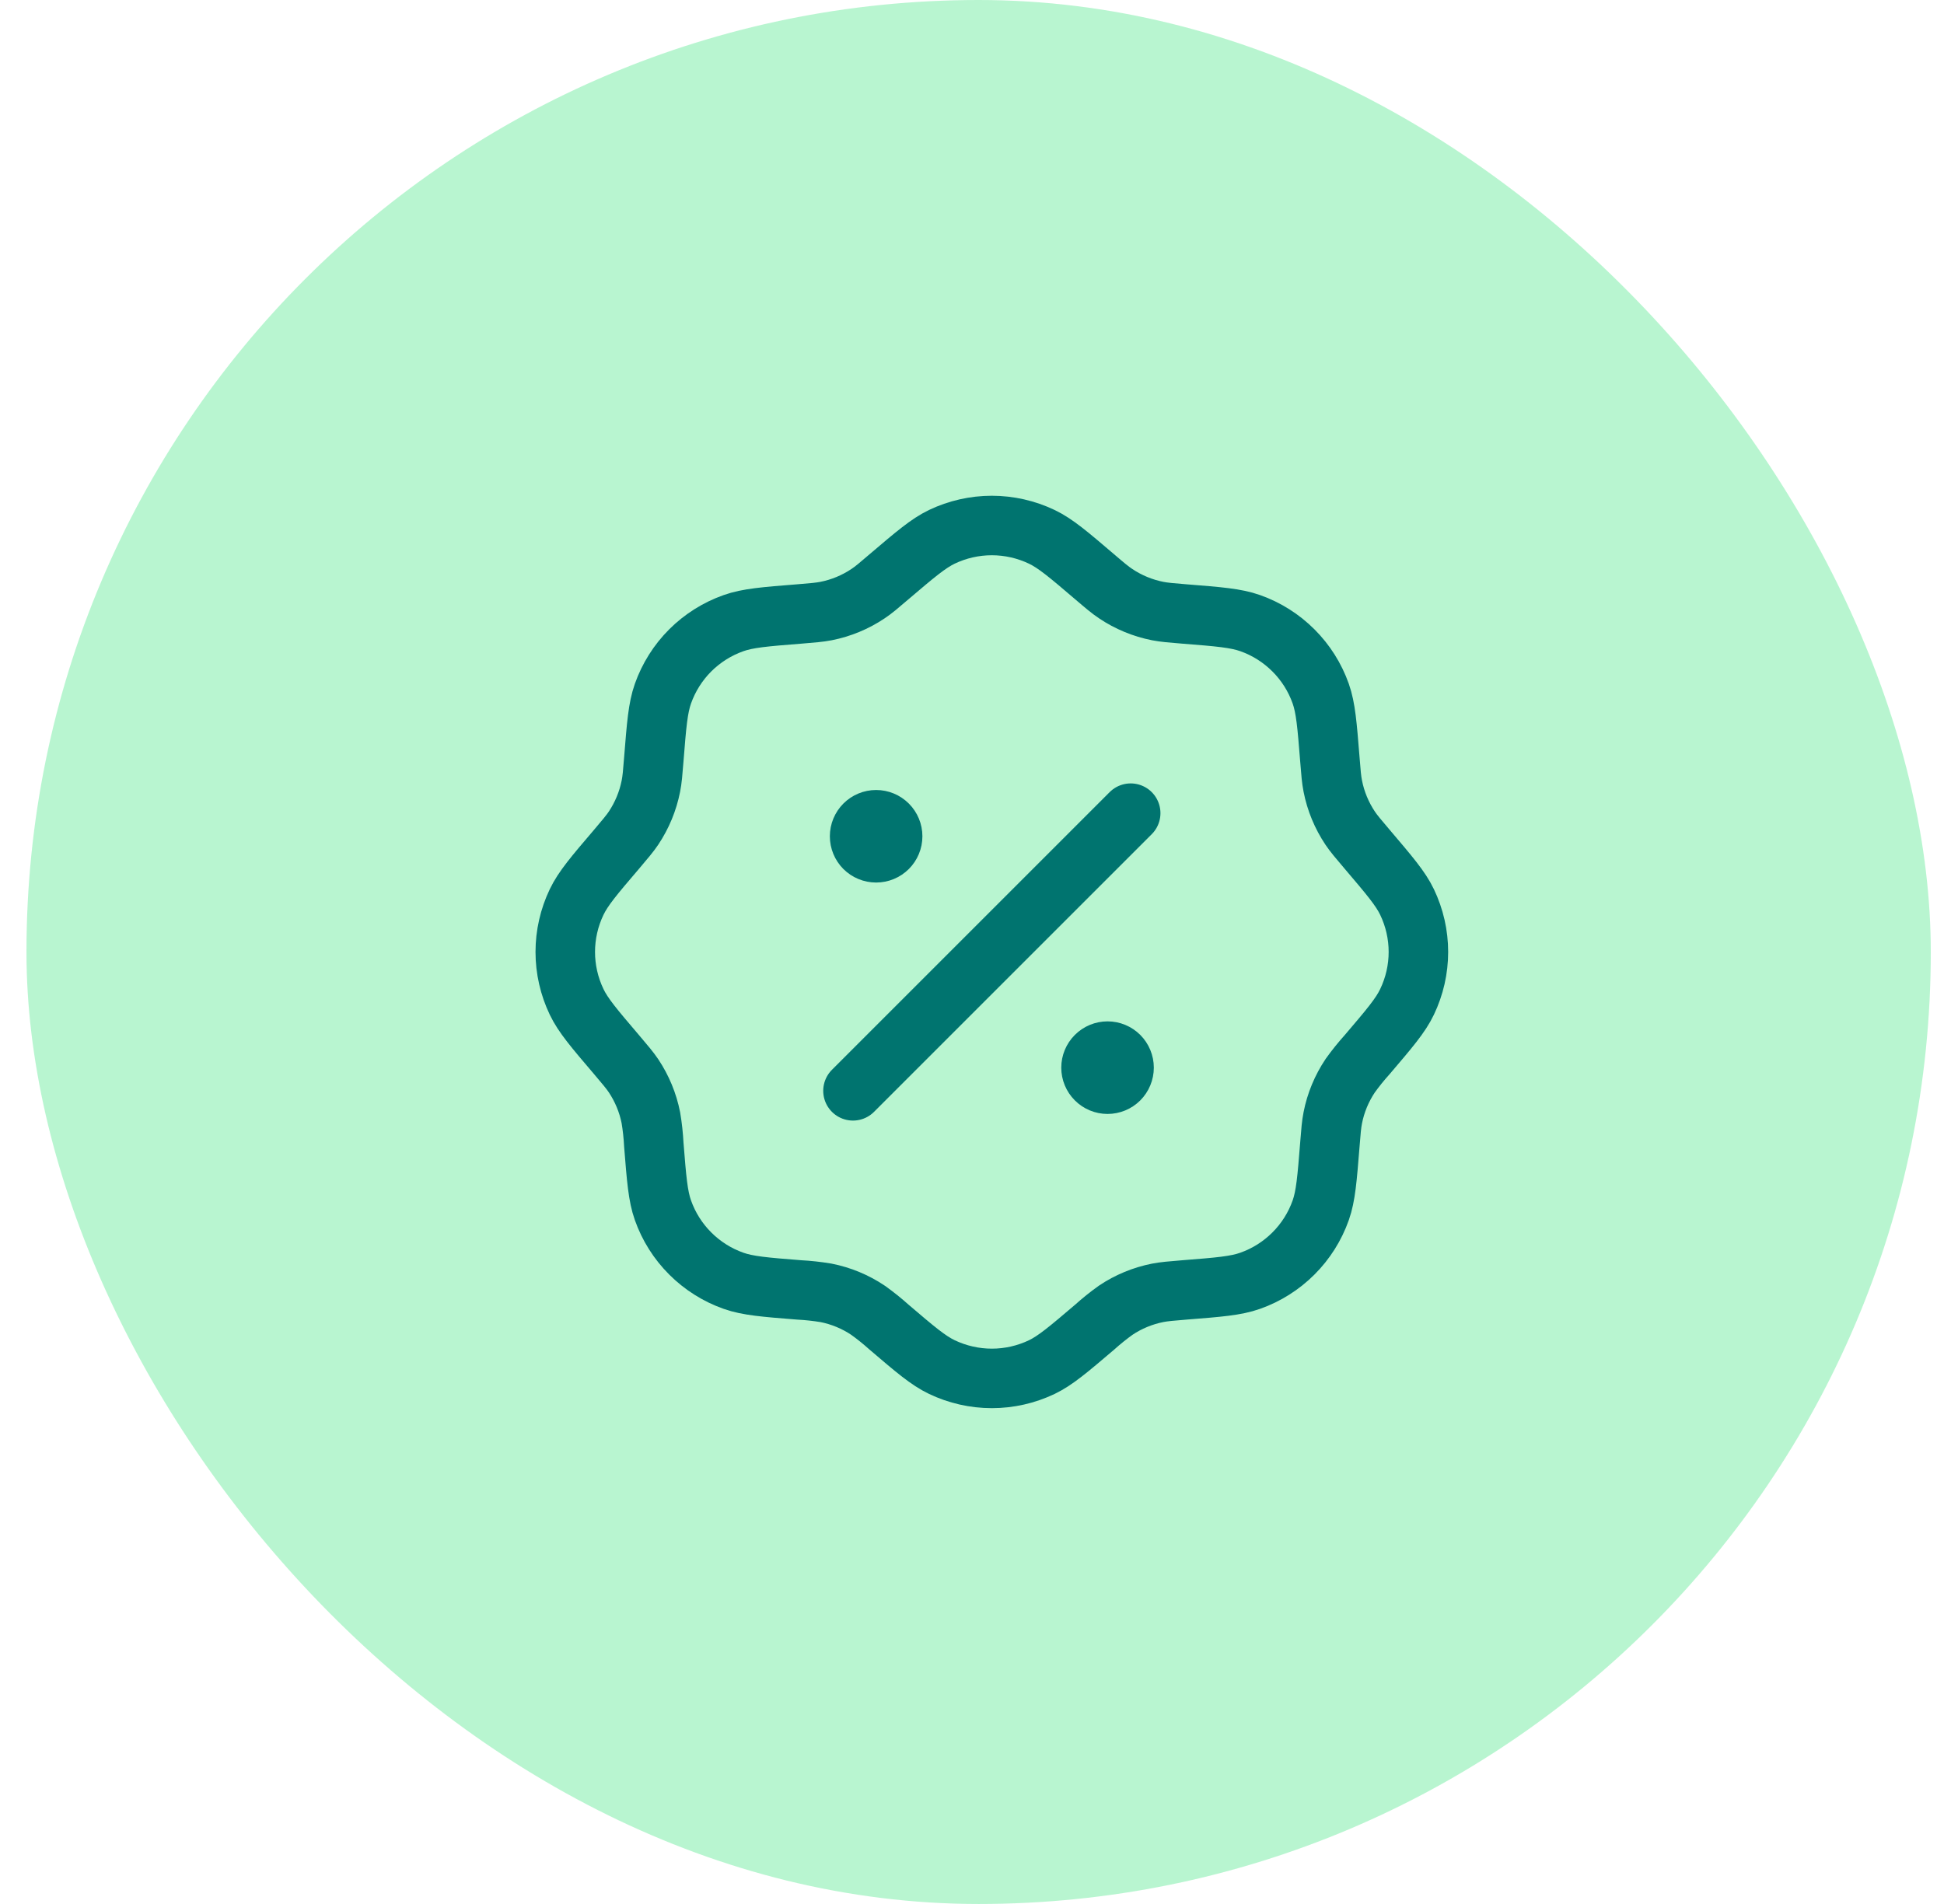
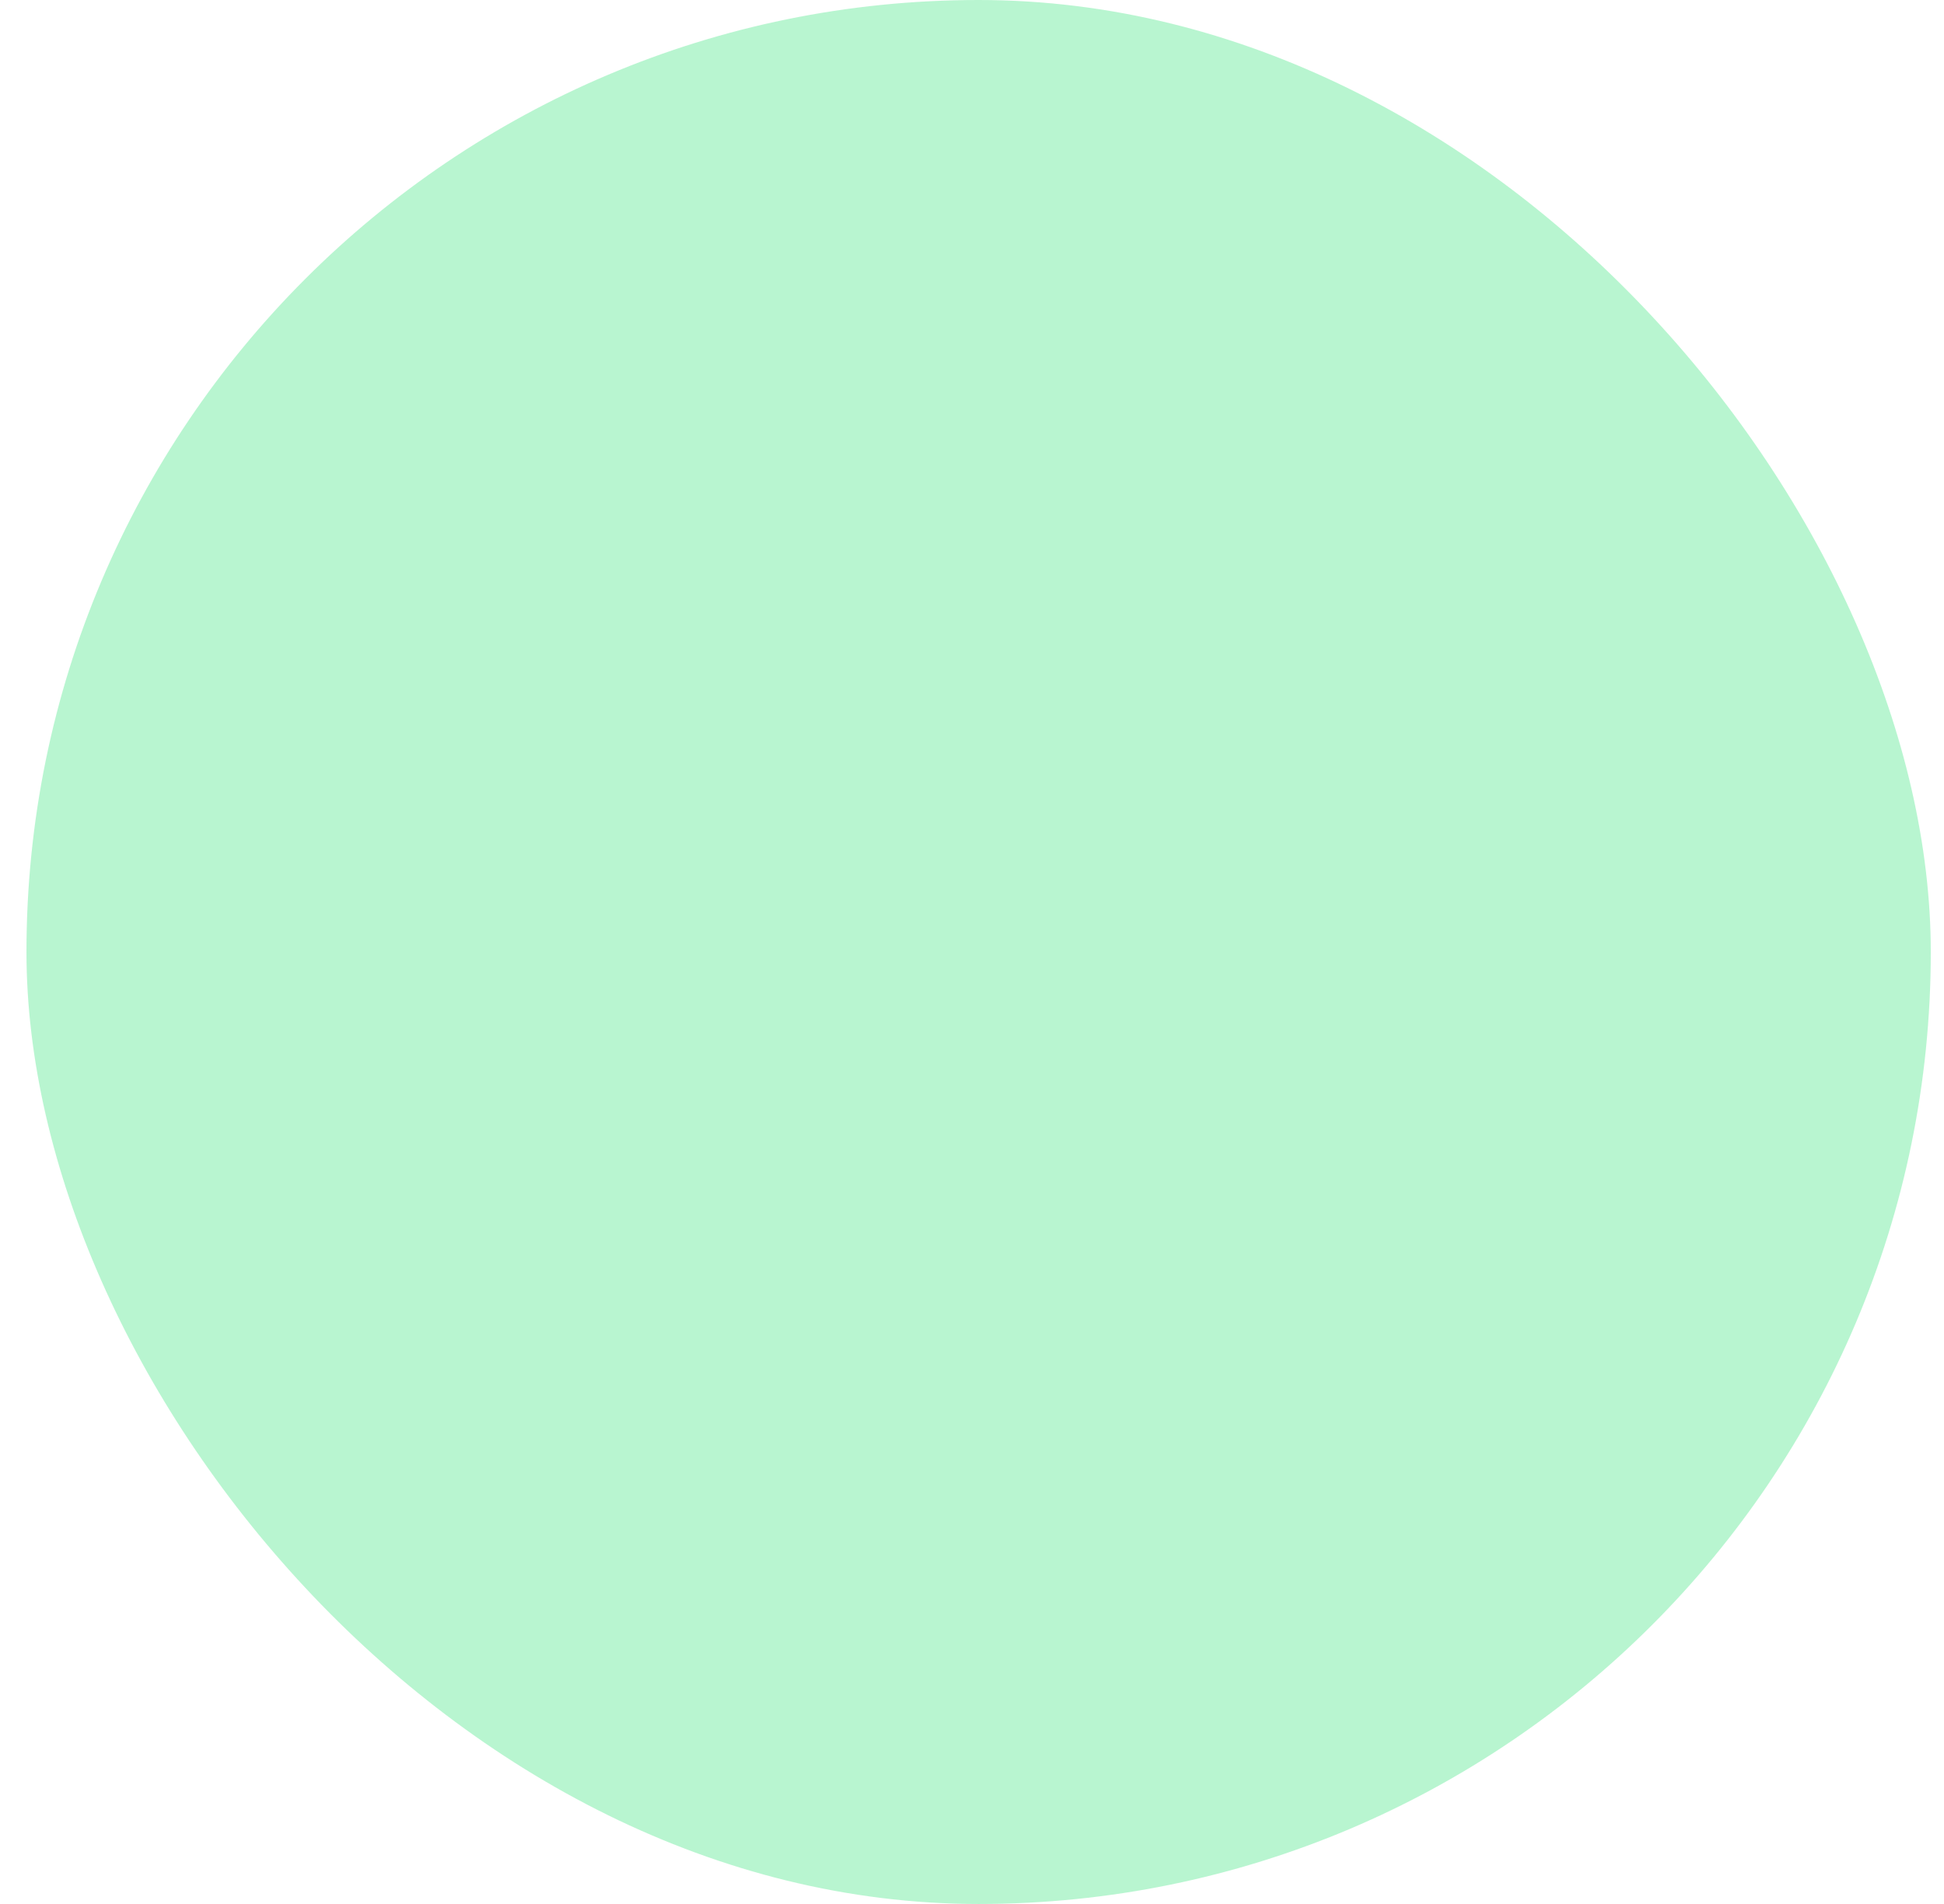
<svg xmlns="http://www.w3.org/2000/svg" width="49" height="48" viewBox="0 0 49 48" fill="none">
  <rect x="0.667" width="48" height="48" rx="24" fill="#72ECA3" fill-opacity="0.5" />
-   <path d="M22.411 14.538C23.069 13.978 23.398 13.698 23.741 13.533C24.134 13.346 24.564 13.248 24.999 13.248C25.435 13.248 25.865 13.346 26.258 13.533C26.602 13.697 26.931 13.977 27.588 14.538C27.85 14.762 27.981 14.873 28.121 14.966C28.441 15.181 28.802 15.33 29.18 15.405C29.345 15.437 29.516 15.451 29.859 15.479C30.721 15.547 31.152 15.582 31.511 15.709C31.922 15.854 32.294 16.089 32.602 16.397C32.91 16.704 33.145 17.077 33.29 17.487C33.417 17.848 33.451 18.278 33.52 19.139C33.547 19.482 33.561 19.654 33.594 19.819C33.668 20.197 33.818 20.558 34.032 20.878C34.126 21.018 34.238 21.148 34.461 21.411C35.02 22.069 35.302 22.398 35.466 22.741C35.654 23.134 35.752 23.564 35.752 23.999C35.752 24.434 35.654 24.864 35.466 25.257C35.303 25.6 35.022 25.929 34.461 26.587C34.308 26.757 34.165 26.935 34.032 27.12C33.818 27.441 33.668 27.8 33.594 28.179C33.561 28.344 33.547 28.516 33.52 28.859C33.451 29.72 33.417 30.151 33.29 30.511C33.145 30.921 32.91 31.294 32.602 31.601C32.294 31.909 31.922 32.144 31.511 32.289C31.152 32.417 30.721 32.451 29.859 32.519C29.516 32.547 29.346 32.561 29.18 32.593C28.802 32.668 28.441 32.817 28.121 33.032C27.936 33.165 27.758 33.308 27.589 33.46C26.931 34.02 26.602 34.3 26.259 34.465C25.866 34.652 25.436 34.75 25.001 34.75C24.565 34.75 24.135 34.652 23.742 34.465C23.398 34.301 23.069 34.021 22.412 33.46C22.243 33.308 22.065 33.165 21.879 33.032C21.559 32.817 21.198 32.668 20.82 32.593C20.595 32.556 20.368 32.531 20.141 32.519C19.279 32.451 18.848 32.416 18.489 32.289C18.078 32.144 17.706 31.909 17.398 31.601C17.09 31.294 16.855 30.921 16.71 30.511C16.582 30.151 16.549 29.72 16.48 28.859C16.468 28.631 16.444 28.404 16.406 28.179C16.331 27.8 16.182 27.441 15.968 27.12C15.874 26.98 15.762 26.85 15.54 26.587C14.979 25.929 14.698 25.6 14.534 25.257C14.346 24.864 14.248 24.434 14.248 23.999C14.248 23.564 14.346 23.134 14.534 22.741C14.698 22.398 14.978 22.069 15.54 21.411C15.762 21.148 15.874 21.018 15.968 20.878C16.182 20.557 16.331 20.198 16.406 19.819C16.439 19.654 16.453 19.482 16.48 19.139C16.549 18.278 16.582 17.848 16.71 17.487C16.855 17.077 17.09 16.704 17.398 16.396C17.706 16.089 18.079 15.854 18.49 15.709C18.849 15.582 19.28 15.547 20.142 15.479C20.485 15.451 20.655 15.437 20.821 15.405C21.2 15.33 21.56 15.181 21.88 14.966C22.02 14.873 22.15 14.762 22.411 14.538Z" stroke="#00746F" stroke-width="1.5" />
-   <path d="M21.5 27.5L28.5 20.5" stroke="#00746F" stroke-width="1.5" stroke-linecap="round" />
-   <path d="M29.083 26.916C29.083 27.225 28.96 27.522 28.742 27.741C28.523 27.96 28.226 28.083 27.917 28.083C27.607 28.083 27.311 27.96 27.092 27.741C26.873 27.522 26.75 27.225 26.75 26.916C26.75 26.607 26.873 26.31 27.092 26.091C27.311 25.872 27.607 25.749 27.917 25.749C28.226 25.749 28.523 25.872 28.742 26.091C28.96 26.31 29.083 26.607 29.083 26.916ZM23.25 21.083C23.25 21.392 23.127 21.689 22.908 21.908C22.689 22.126 22.393 22.249 22.083 22.249C21.774 22.249 21.477 22.126 21.258 21.908C21.04 21.689 20.917 21.392 20.917 21.083C20.917 20.773 21.04 20.477 21.258 20.258C21.477 20.039 21.774 19.916 22.083 19.916C22.393 19.916 22.689 20.039 22.908 20.258C23.127 20.477 23.25 20.773 23.25 21.083Z" fill="#00746F" />
</svg>